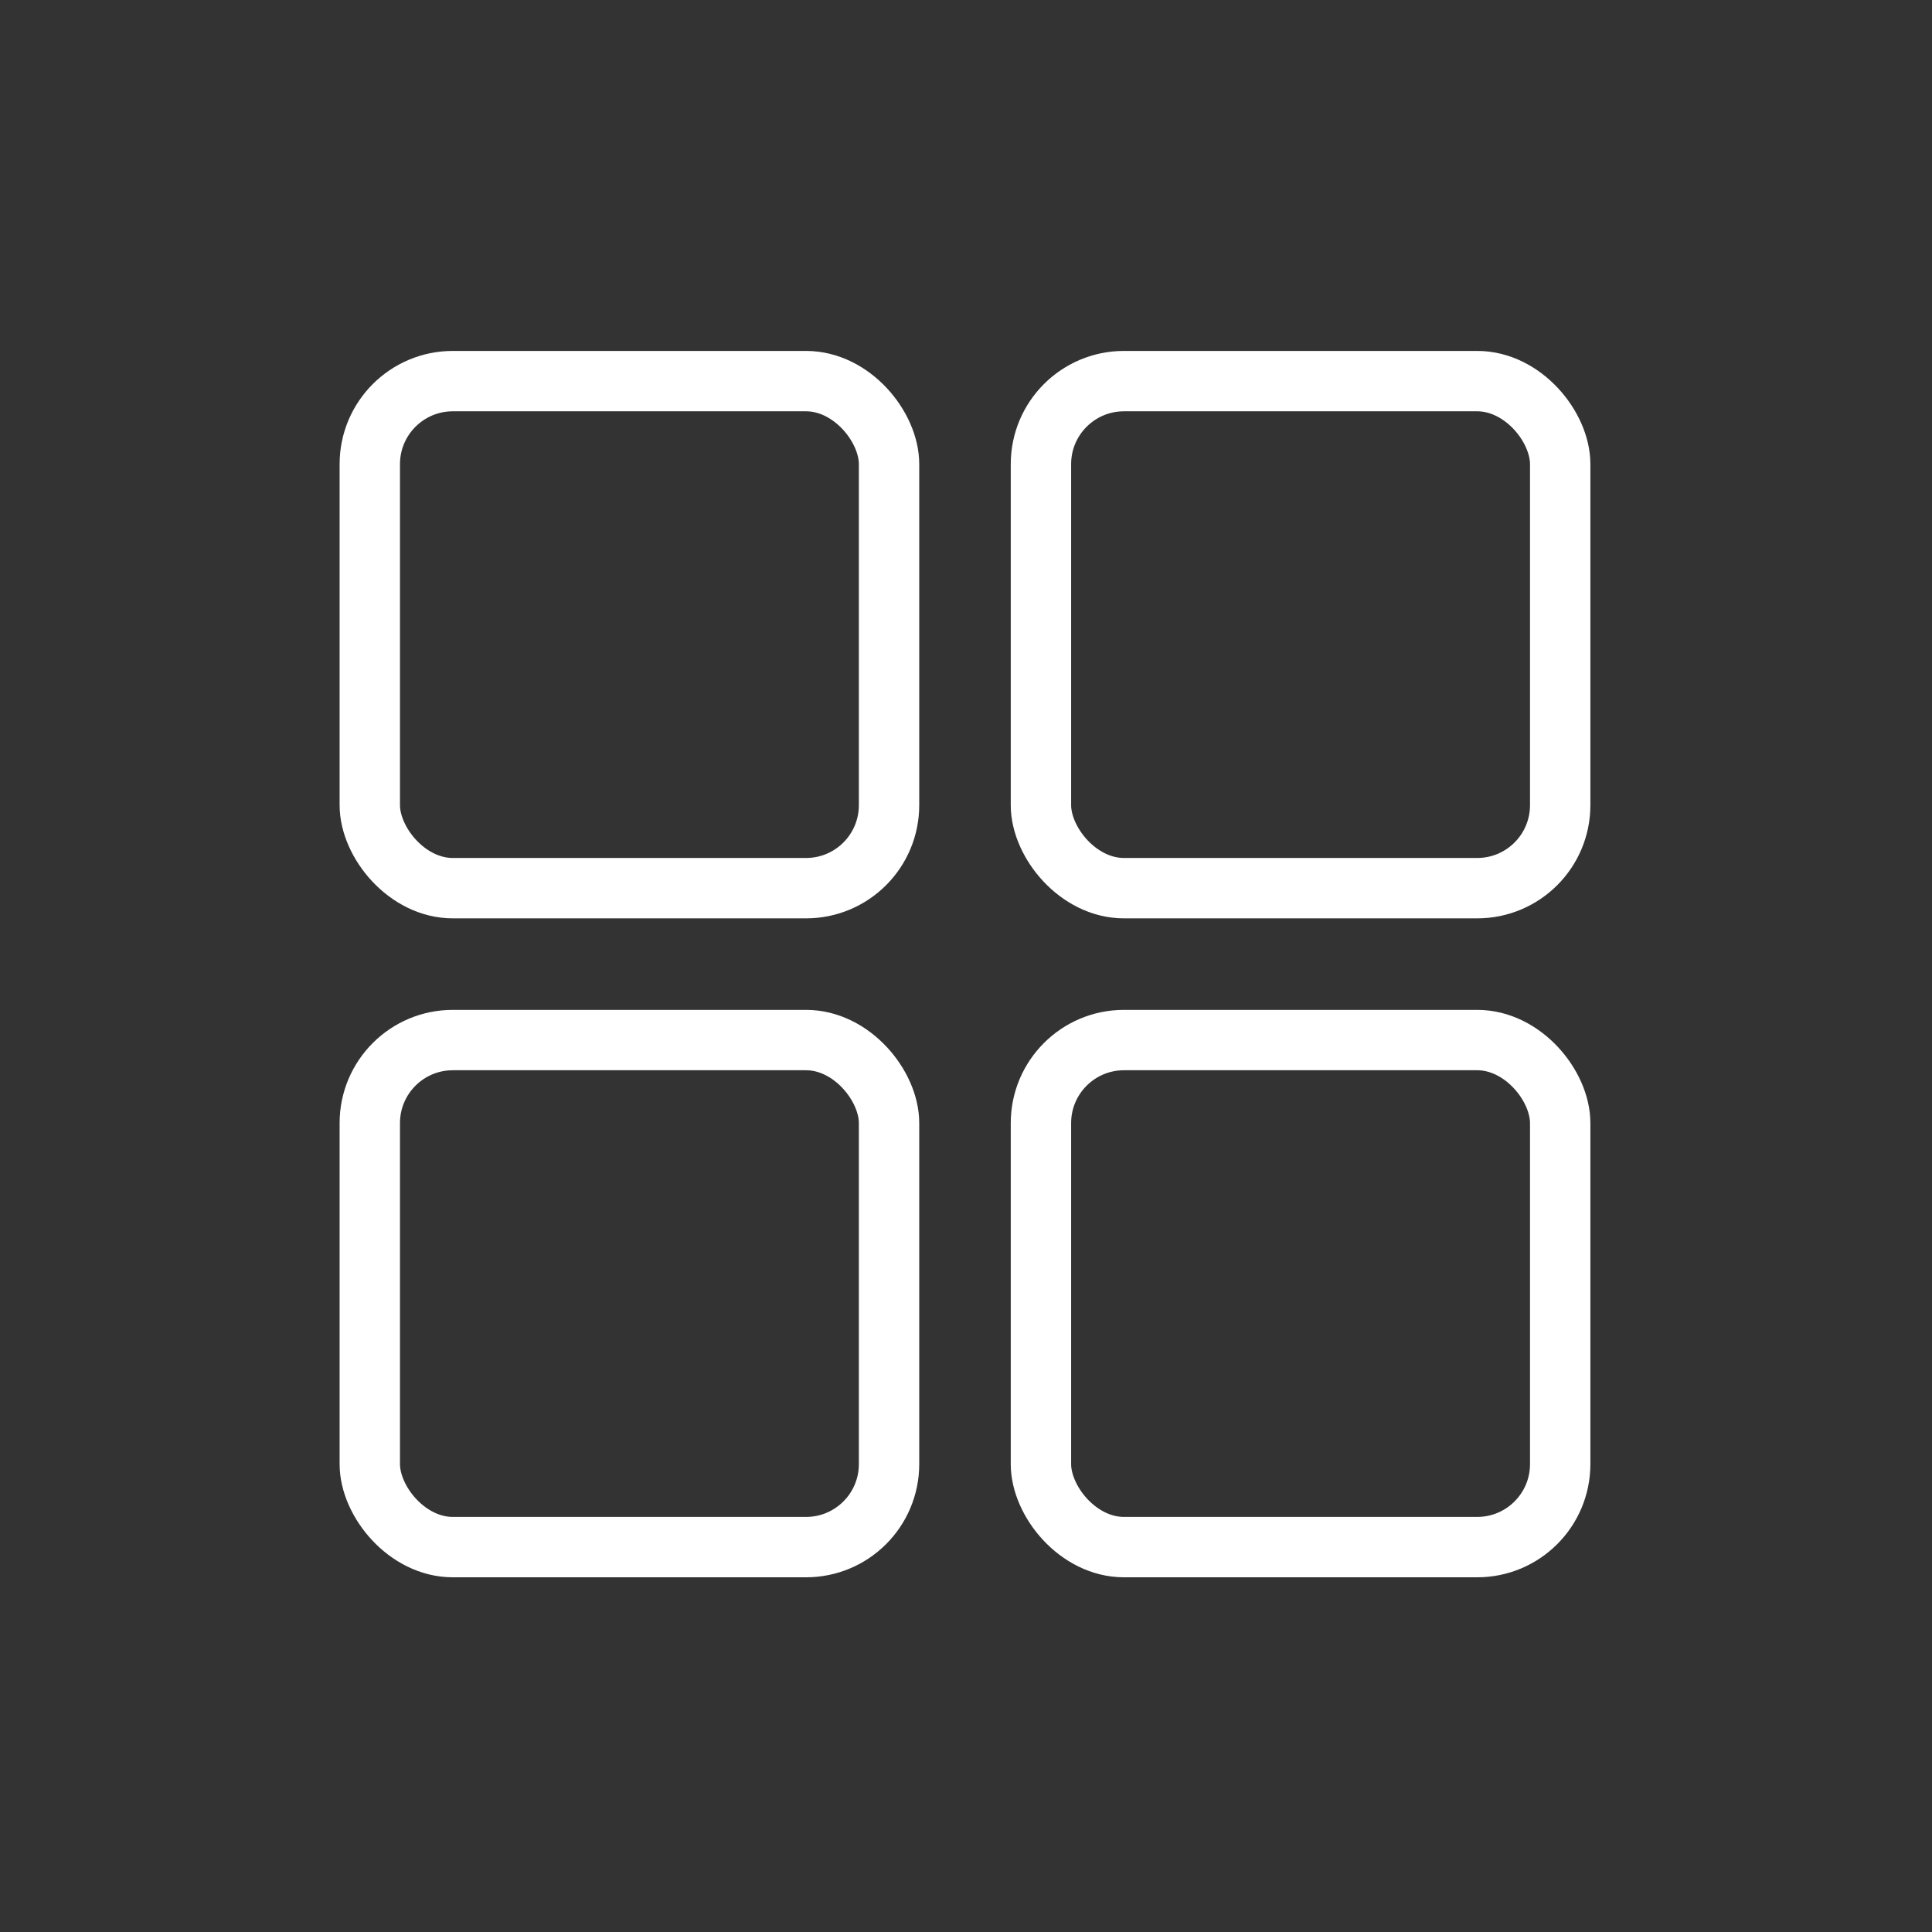
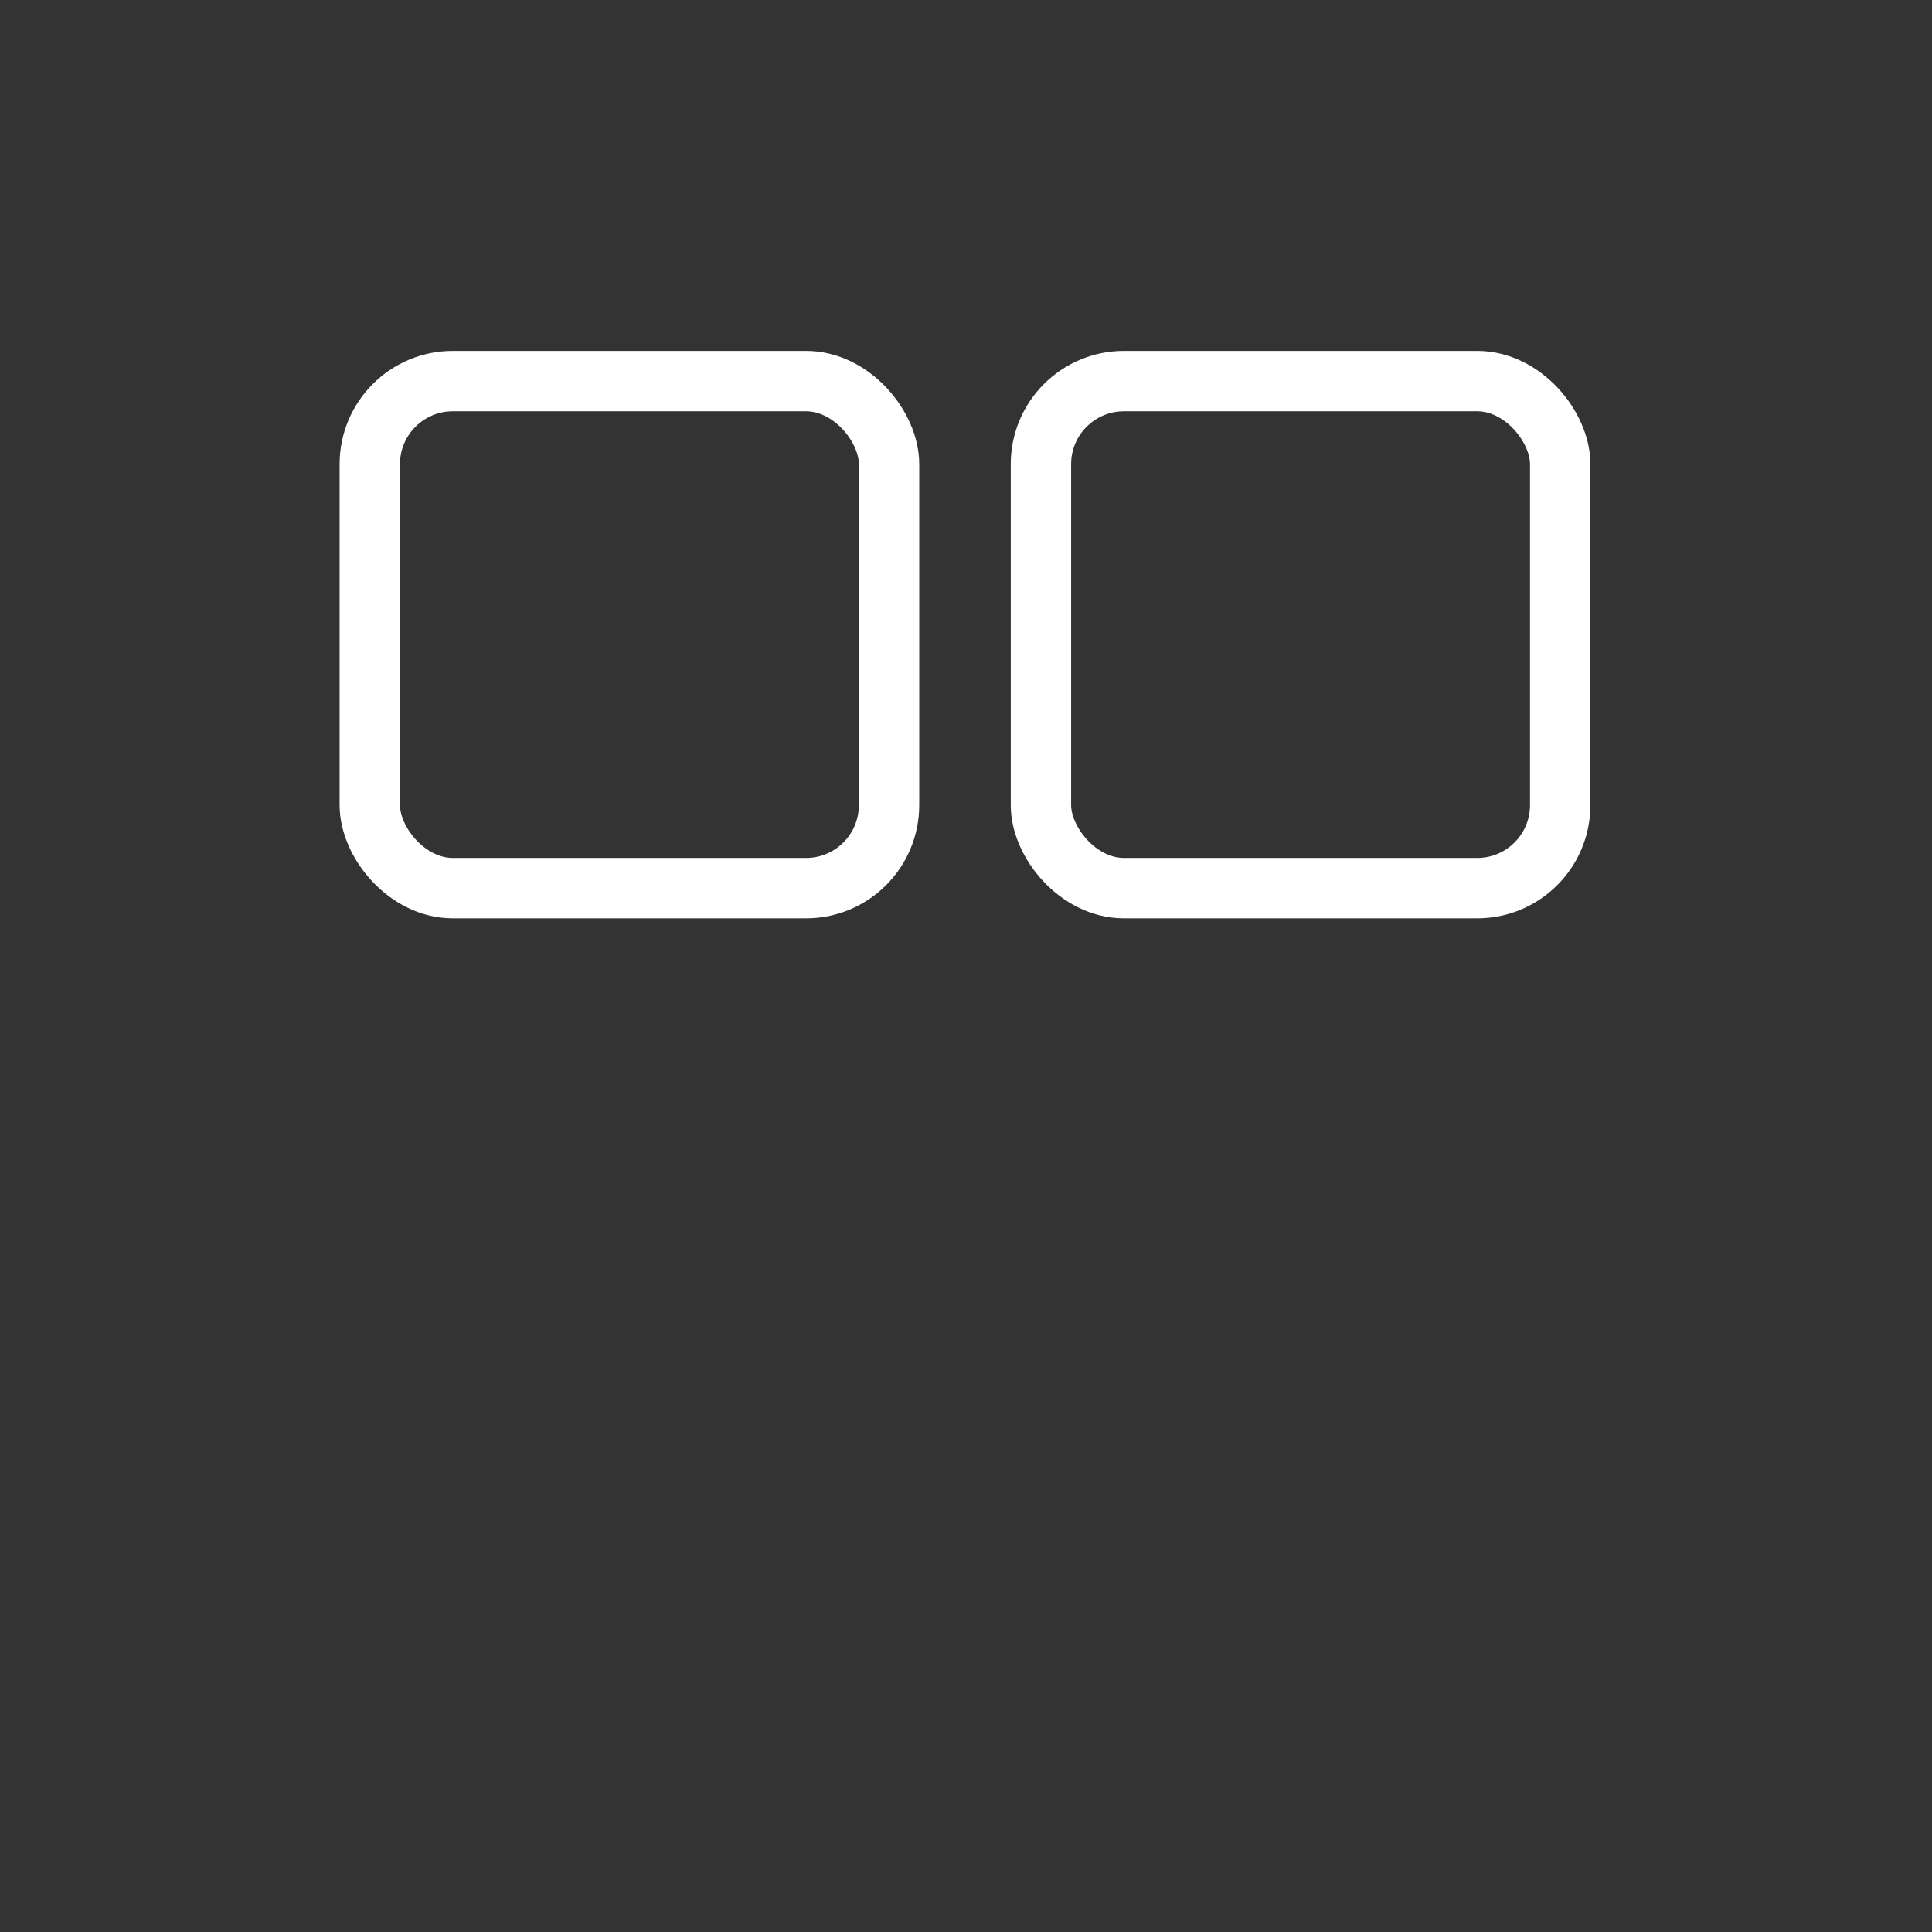
<svg xmlns="http://www.w3.org/2000/svg" width="512" height="512" viewBox="0 0 512 512" fill="none">
  <rect x="0" y="0" width="512" height="512" fill="#333333" stroke="none" />
  <rect x="98" y="101" width="137.607" height="134.373" rx="22" stroke="white" stroke-width="16" />
  <rect x="275.861" y="101" width="137.607" height="134.373" rx="22" stroke="white" stroke-width="16" />
-   <rect x="98" y="275.627" width="137.607" height="134.373" rx="22" stroke="white" stroke-width="16" />
-   <rect x="275.861" y="275.627" width="137.607" height="134.373" rx="22" stroke="white" stroke-width="16" />
</svg>